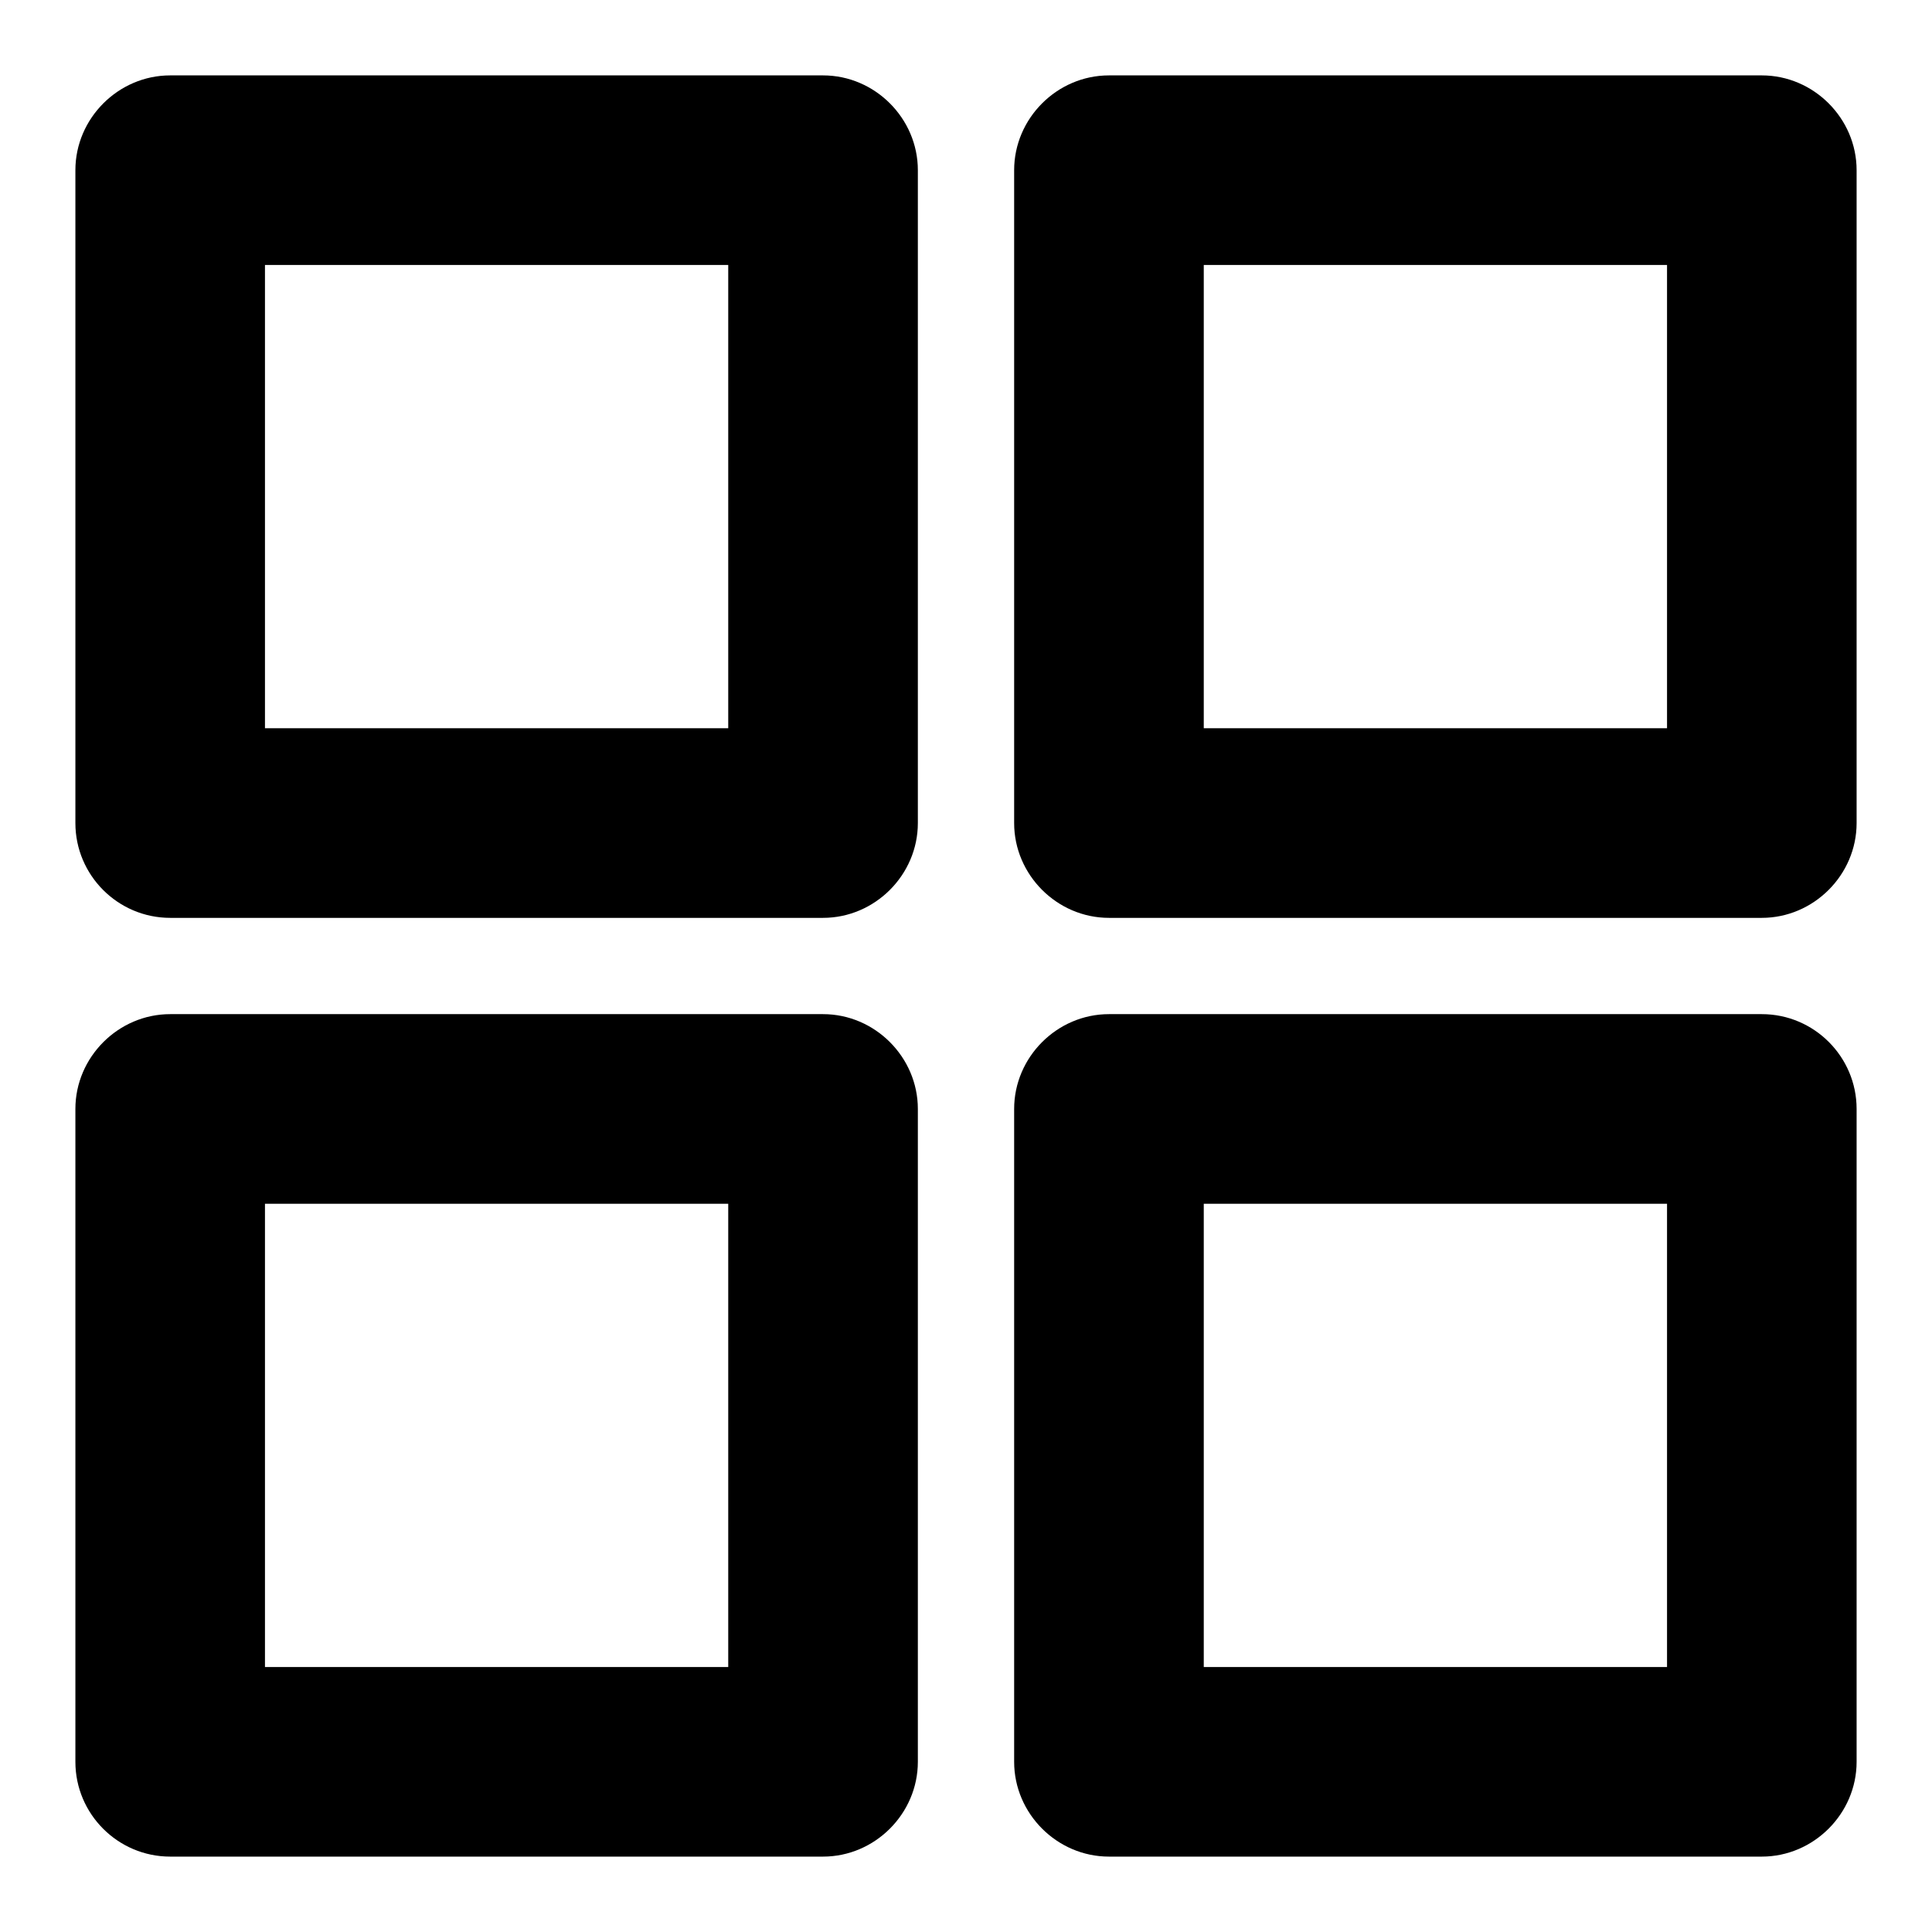
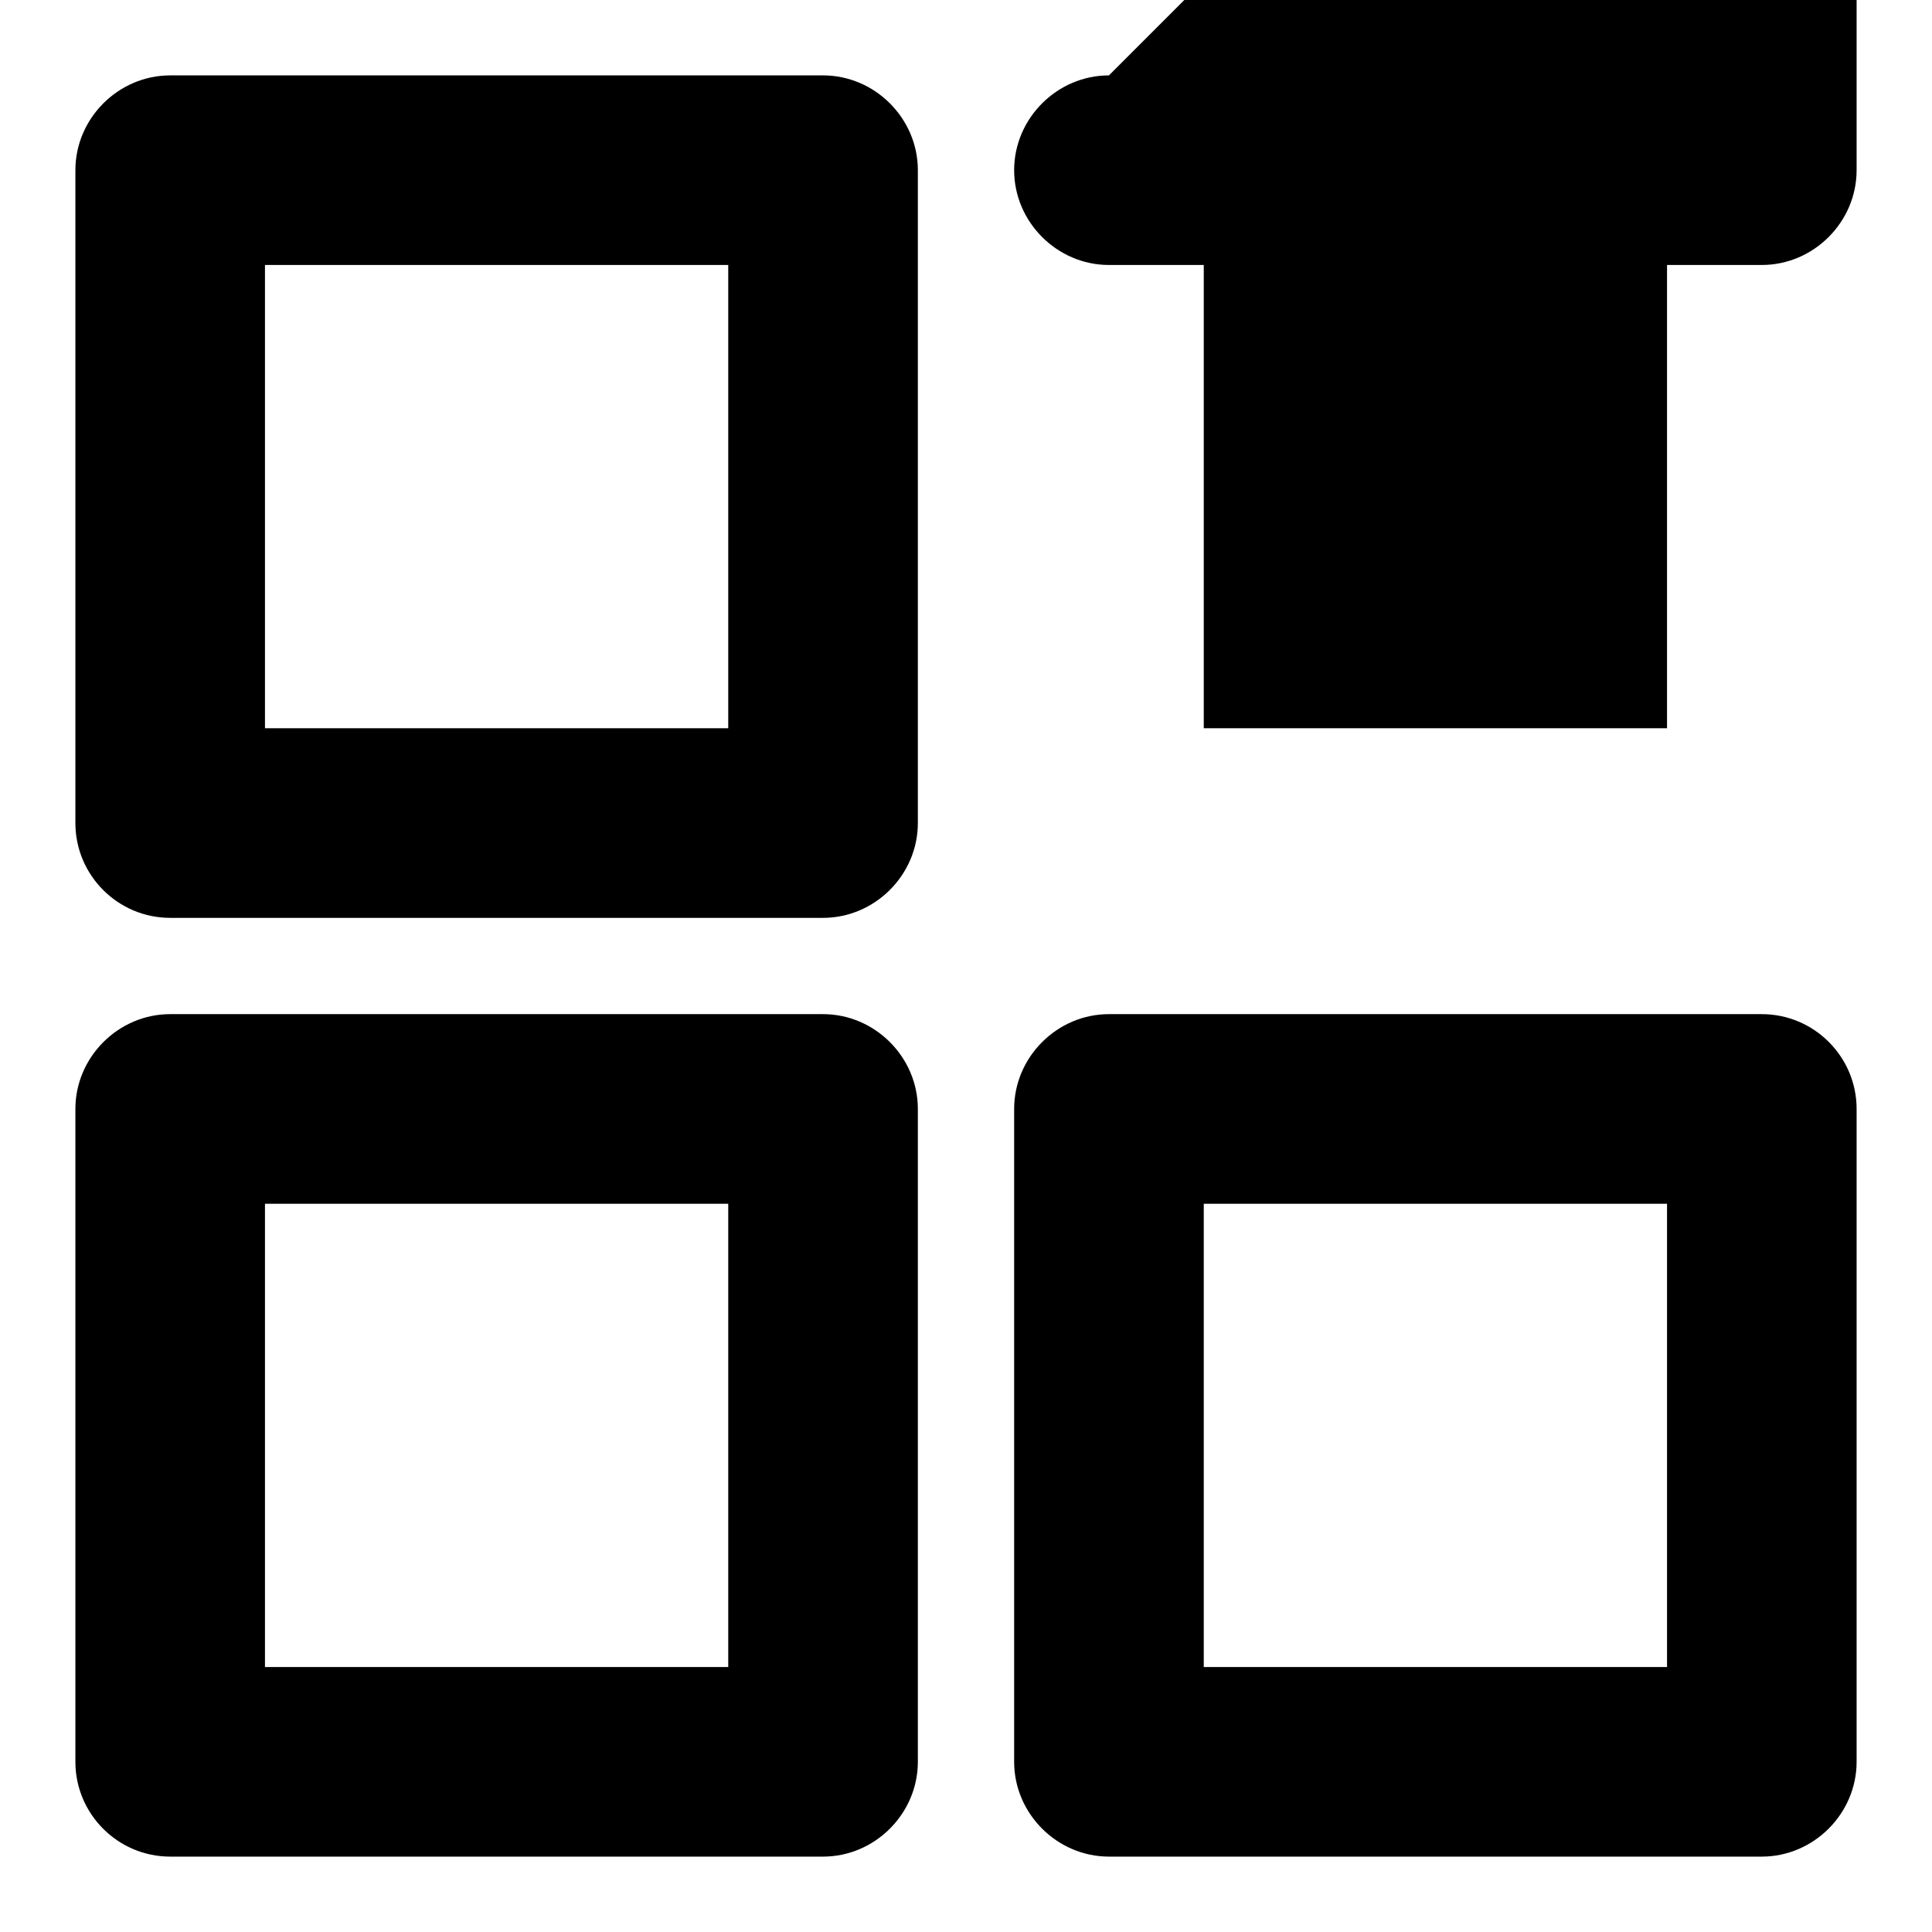
<svg xmlns="http://www.w3.org/2000/svg" fill="#000000" width="800px" height="800px" version="1.1" viewBox="144 144 512 512">
-   <path d="m189.1 163.98c-13.738 0-25.121 11.383-25.121 25.121v173.02c0 13.84 11.281 25.121 25.121 25.121h173.02c13.738 0 25.121-11.383 25.121-25.121v-173.02c0-13.738-11.383-25.121-25.121-25.121zm248.78 0c-13.738 0-25.121 11.383-25.121 25.121v173.02c0 13.738 11.383 25.121 25.121 25.121h173.02c13.738 0 25.121-11.383 25.121-25.121v-173.02c0-13.738-11.383-25.121-25.121-25.121zm-223.66 50.238h122.77v122.77h-122.77zm248.79 0h122.77v122.77h-122.77zm-273.91 198.54c-13.738 0-25.121 11.383-25.121 25.121v173.02c0 13.84 11.281 25.121 25.121 25.121h173.02c13.738 0 25.121-11.383 25.121-25.121v-173.02c0-13.738-11.383-25.121-25.121-25.121zm248.78 0c-13.738 0-25.121 11.383-25.121 25.121v173.02c0 13.738 11.383 25.121 25.121 25.121h173.02c13.738 0 25.121-11.383 25.121-25.121v-173.02c0-13.84-11.281-25.121-25.121-25.121zm-223.66 50.25h122.77v122.77h-122.77zm248.79 0h122.77v122.77h-122.77z" />
+   <path d="m189.1 163.98c-13.738 0-25.121 11.383-25.121 25.121v173.02c0 13.84 11.281 25.121 25.121 25.121h173.02c13.738 0 25.121-11.383 25.121-25.121v-173.02c0-13.738-11.383-25.121-25.121-25.121zm248.78 0c-13.738 0-25.121 11.383-25.121 25.121c0 13.738 11.383 25.121 25.121 25.121h173.02c13.738 0 25.121-11.383 25.121-25.121v-173.02c0-13.738-11.383-25.121-25.121-25.121zm-223.66 50.238h122.77v122.77h-122.77zm248.79 0h122.77v122.77h-122.77zm-273.91 198.54c-13.738 0-25.121 11.383-25.121 25.121v173.02c0 13.84 11.281 25.121 25.121 25.121h173.02c13.738 0 25.121-11.383 25.121-25.121v-173.02c0-13.738-11.383-25.121-25.121-25.121zm248.78 0c-13.738 0-25.121 11.383-25.121 25.121v173.02c0 13.738 11.383 25.121 25.121 25.121h173.02c13.738 0 25.121-11.383 25.121-25.121v-173.02c0-13.84-11.281-25.121-25.121-25.121zm-223.66 50.25h122.77v122.77h-122.77zm248.79 0h122.77v122.77h-122.77z" />
</svg>